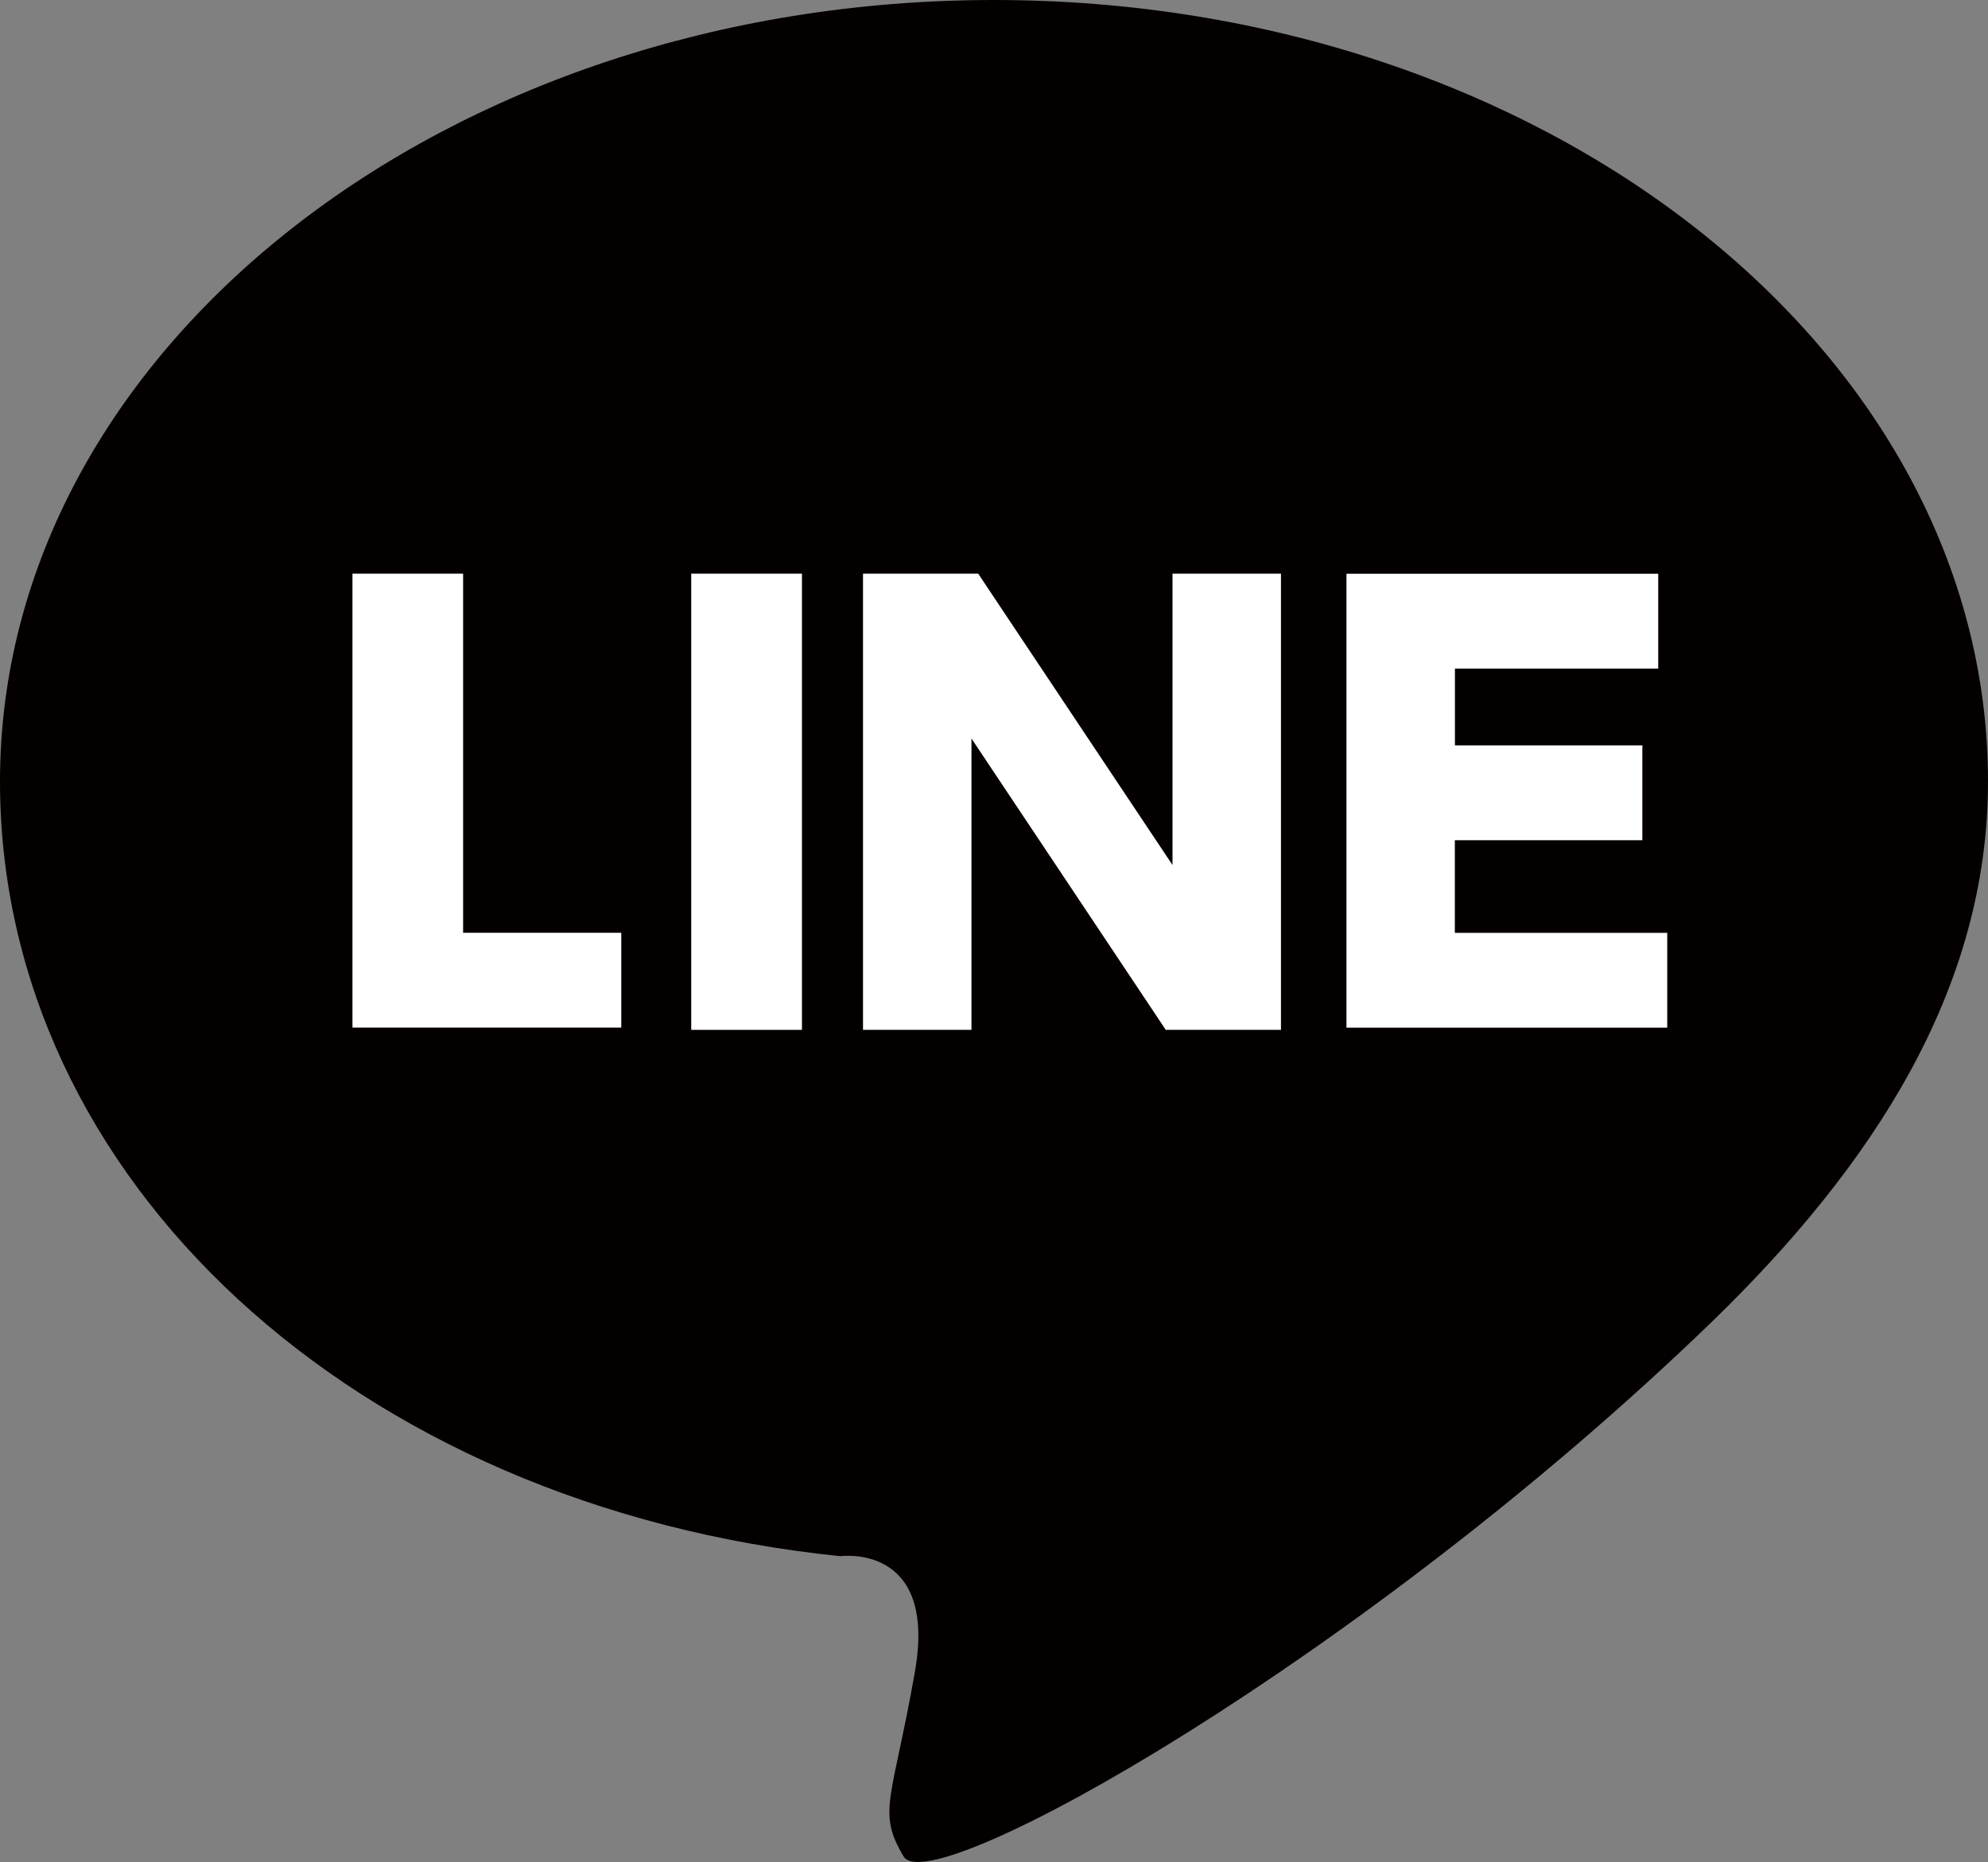
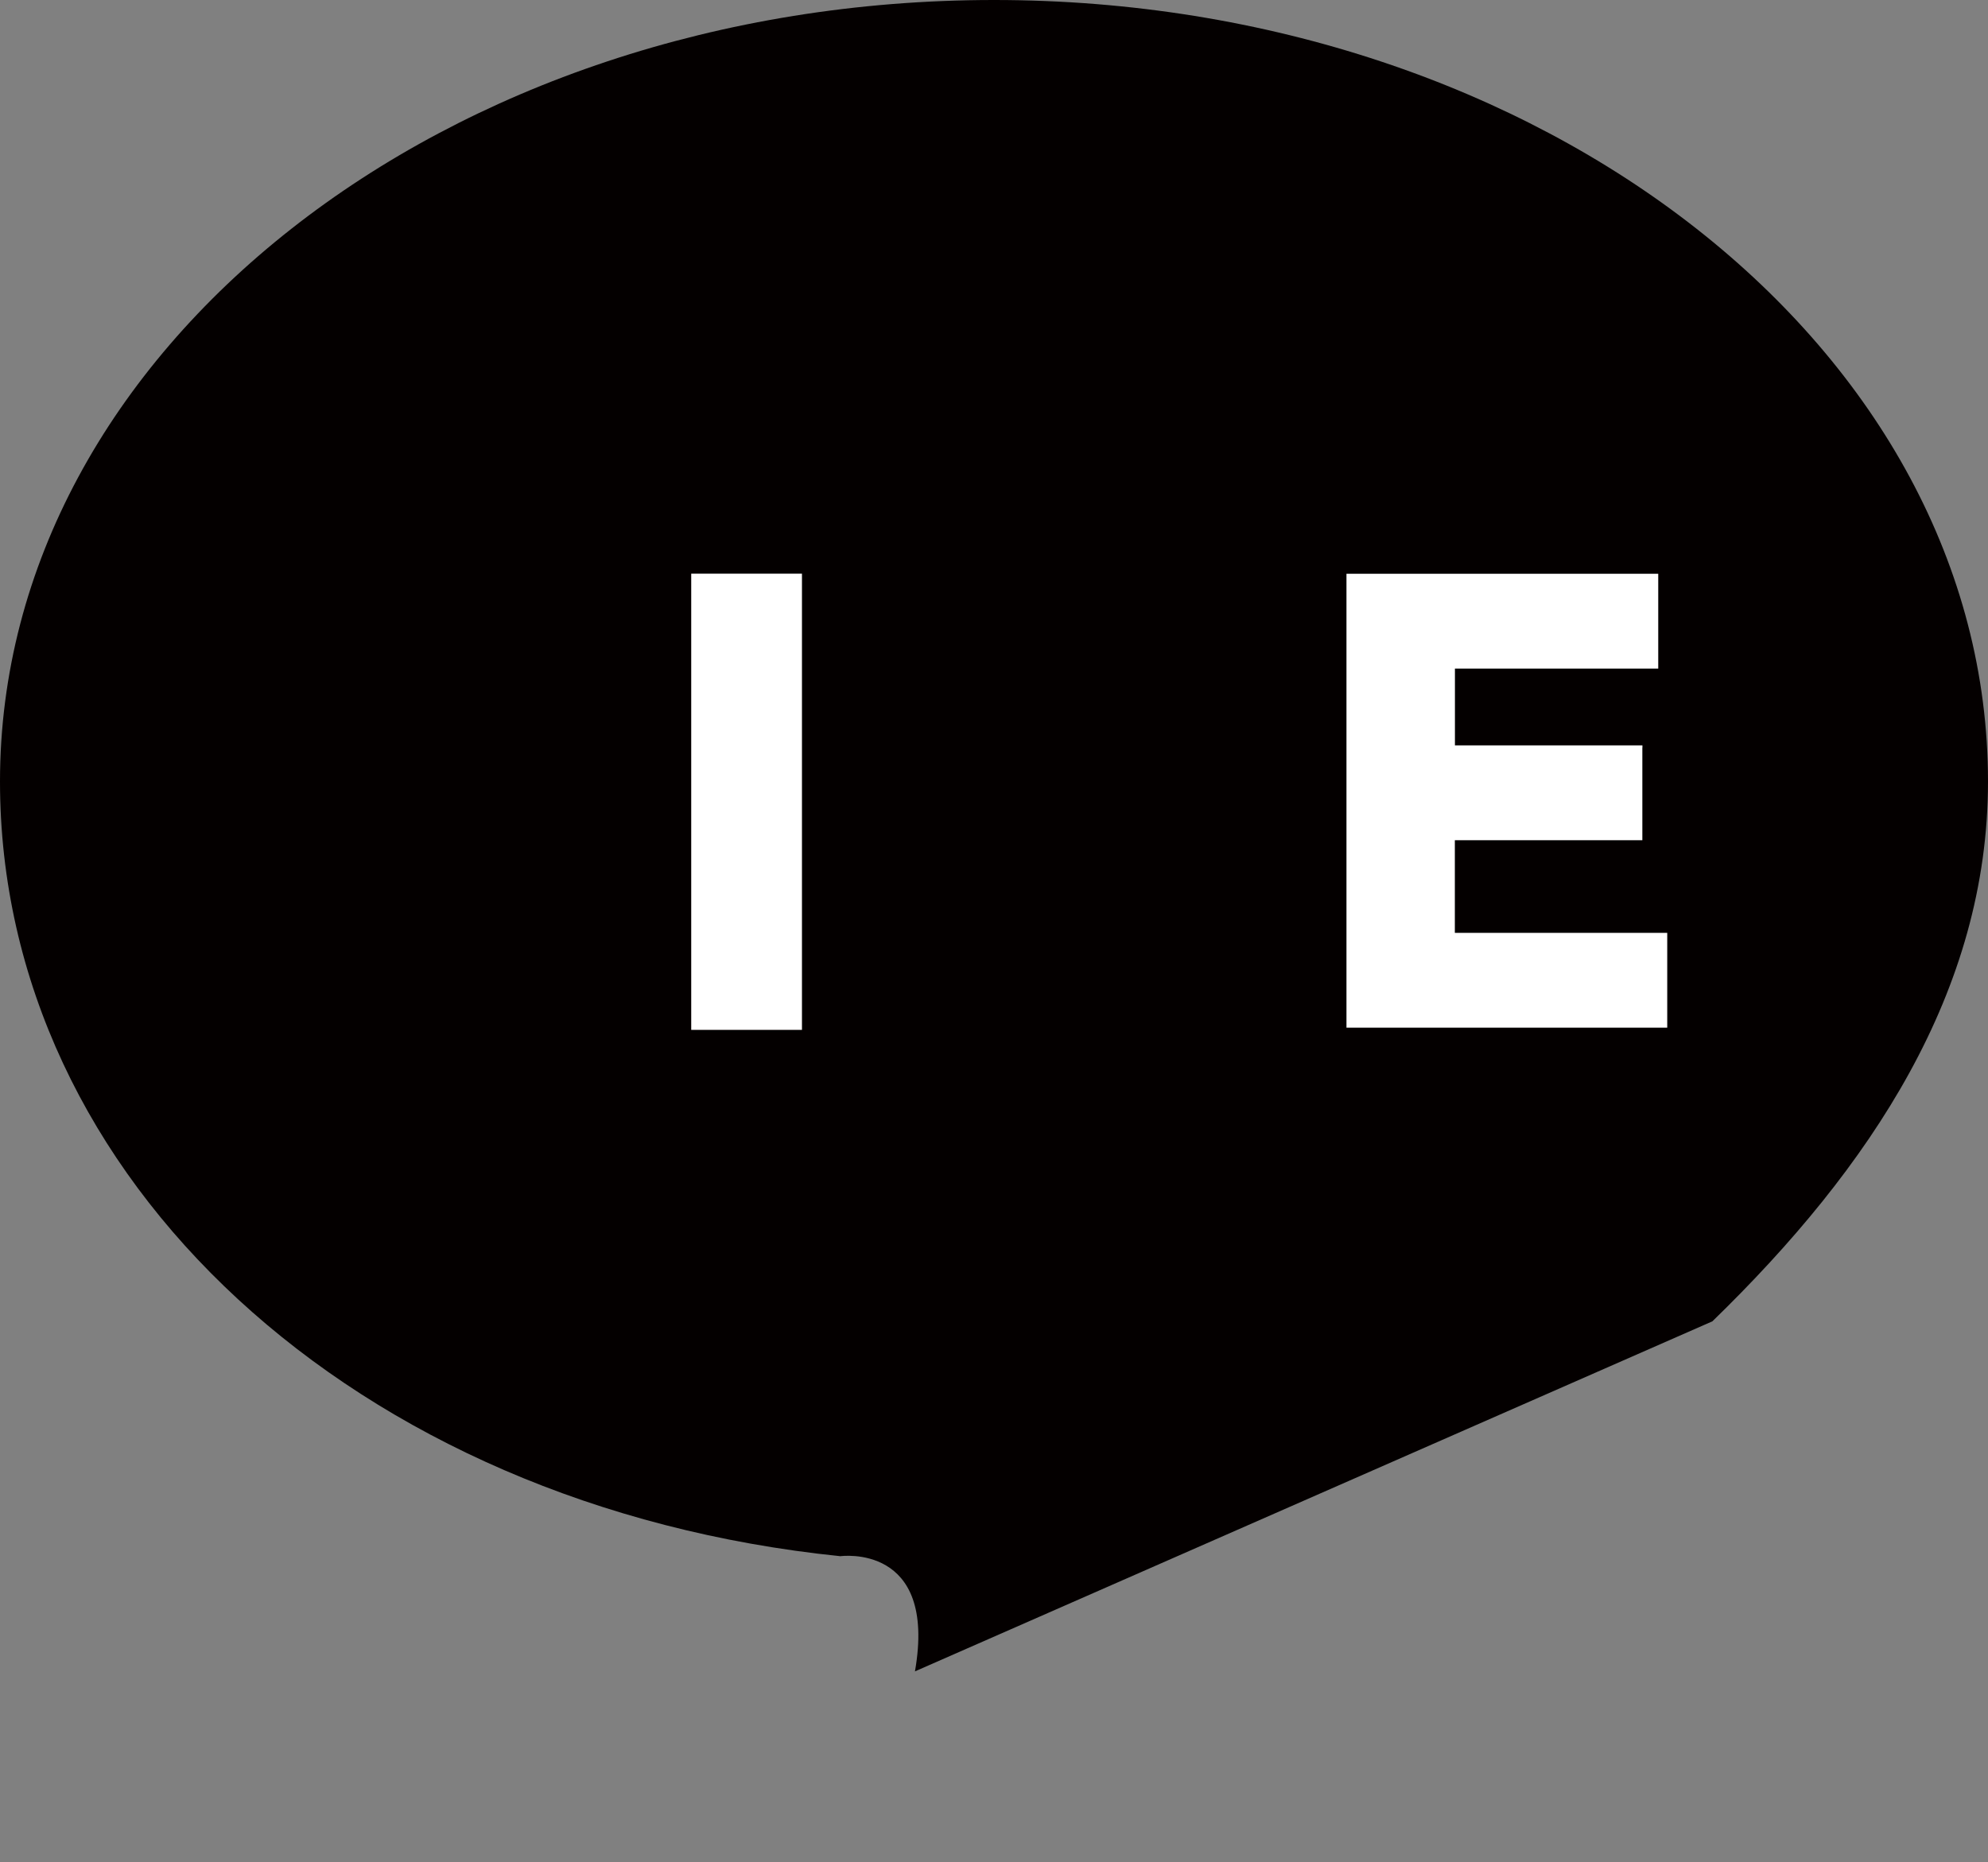
<svg xmlns="http://www.w3.org/2000/svg" id="_レイヤー_2" viewBox="0 0 23.644 22.15">
  <rect x="0" y="0" width="23.644" height="22.15" fill="#808080" stroke="none" />
  <defs>
    <style>.cls-1{fill:#040000;}.cls-2{fill:#fff;}</style>
  </defs>
  <g id="_レイヤー_1-2">
-     <path class="cls-1" d="m20.366,15.718c1.881-1.827,3.278-3.923,3.278-6.421C23.644,4.165,18.351,0,11.822,0S0,4.165,0,9.296c0,4.729,4.218,8.625,9.995,9.216,0,0,1.155-.161.887,1.37s-.457,1.666-.134,2.203,5.454-2.338,9.619-6.368Z" />
-     <path class="cls-2" d="m5.508,6.824v4.272h1.881v1.128h-3.197v-5.4h1.317Z" />
+     <path class="cls-1" d="m20.366,15.718c1.881-1.827,3.278-3.923,3.278-6.421C23.644,4.165,18.351,0,11.822,0S0,4.165,0,9.296c0,4.729,4.218,8.625,9.995,9.216,0,0,1.155-.161.887,1.37Z" />
    <path class="cls-2" d="m9.538,6.824v5.427h-1.317v-5.427h1.317Z" />
-     <path class="cls-2" d="m11.634,6.824l2.311,3.466v-3.466h1.29v5.427h-1.37l-2.311-3.466v3.466h-1.29v-5.427h1.37Z" />
    <path class="cls-2" d="m19.533,8.893v1.102h-2.23v1.102h2.526v1.128h-3.815v-5.4h3.708v1.128h-2.418v.914h2.23v.027Z" />
  </g>
</svg>